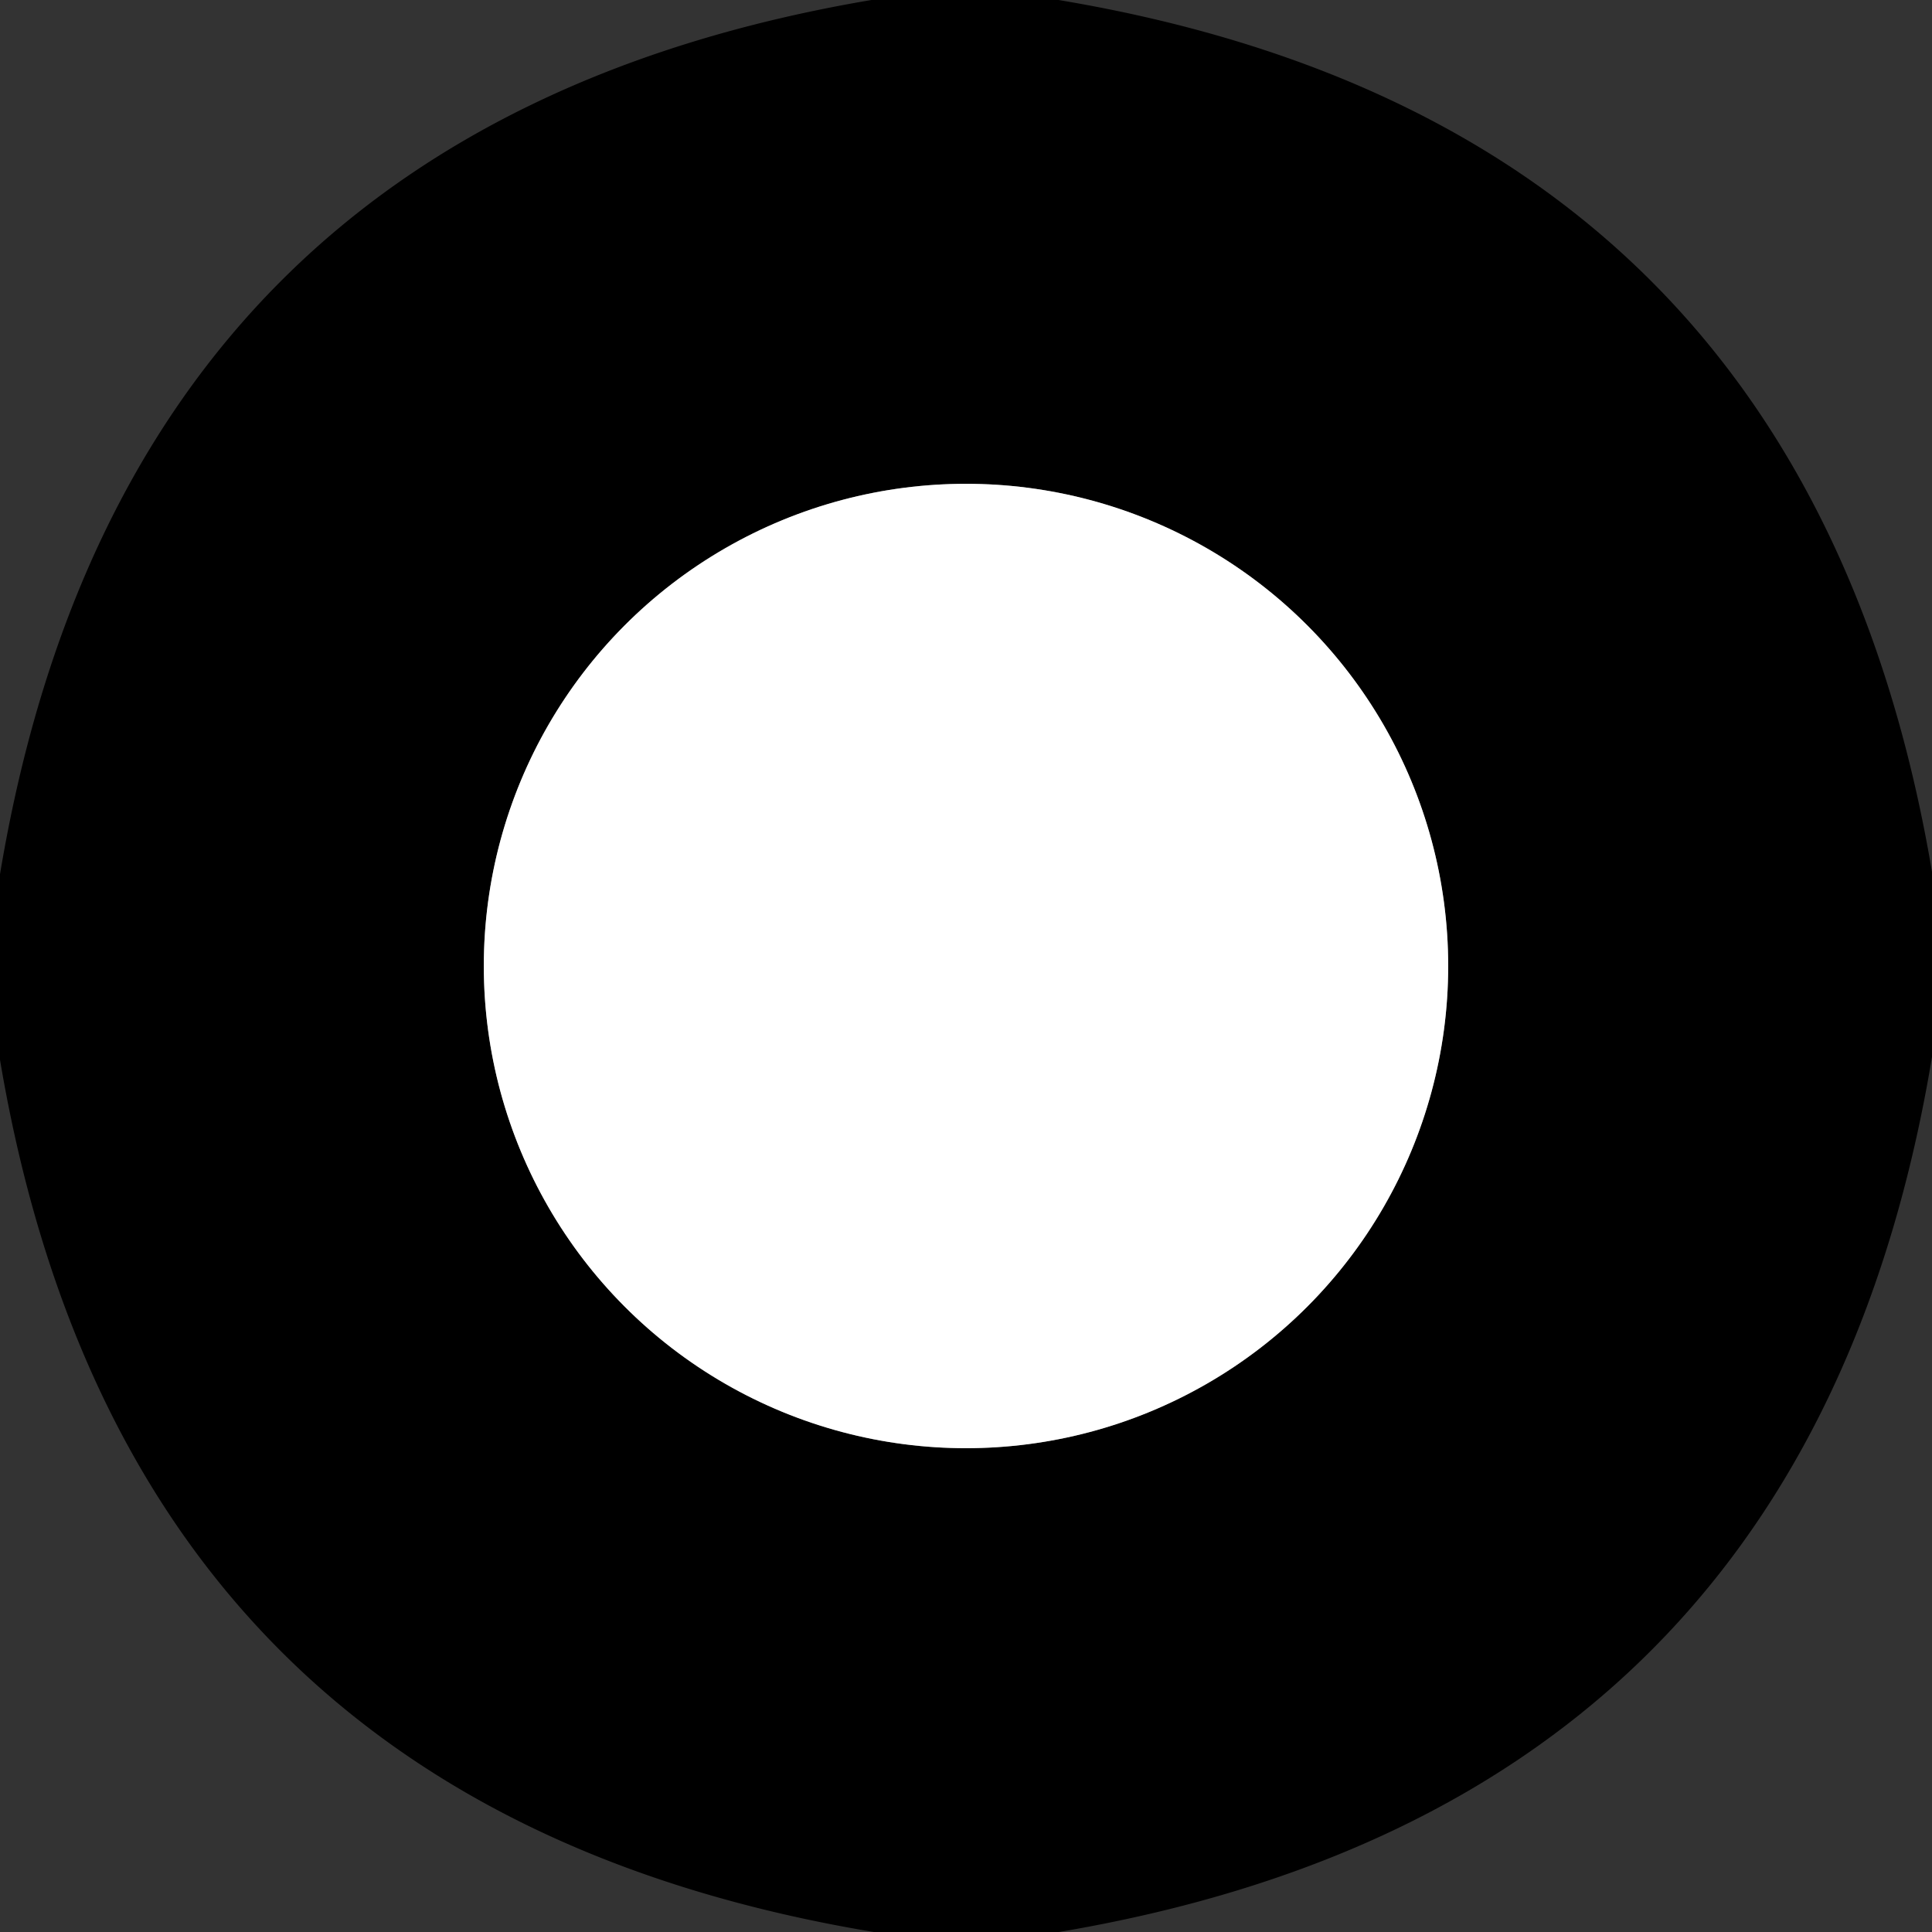
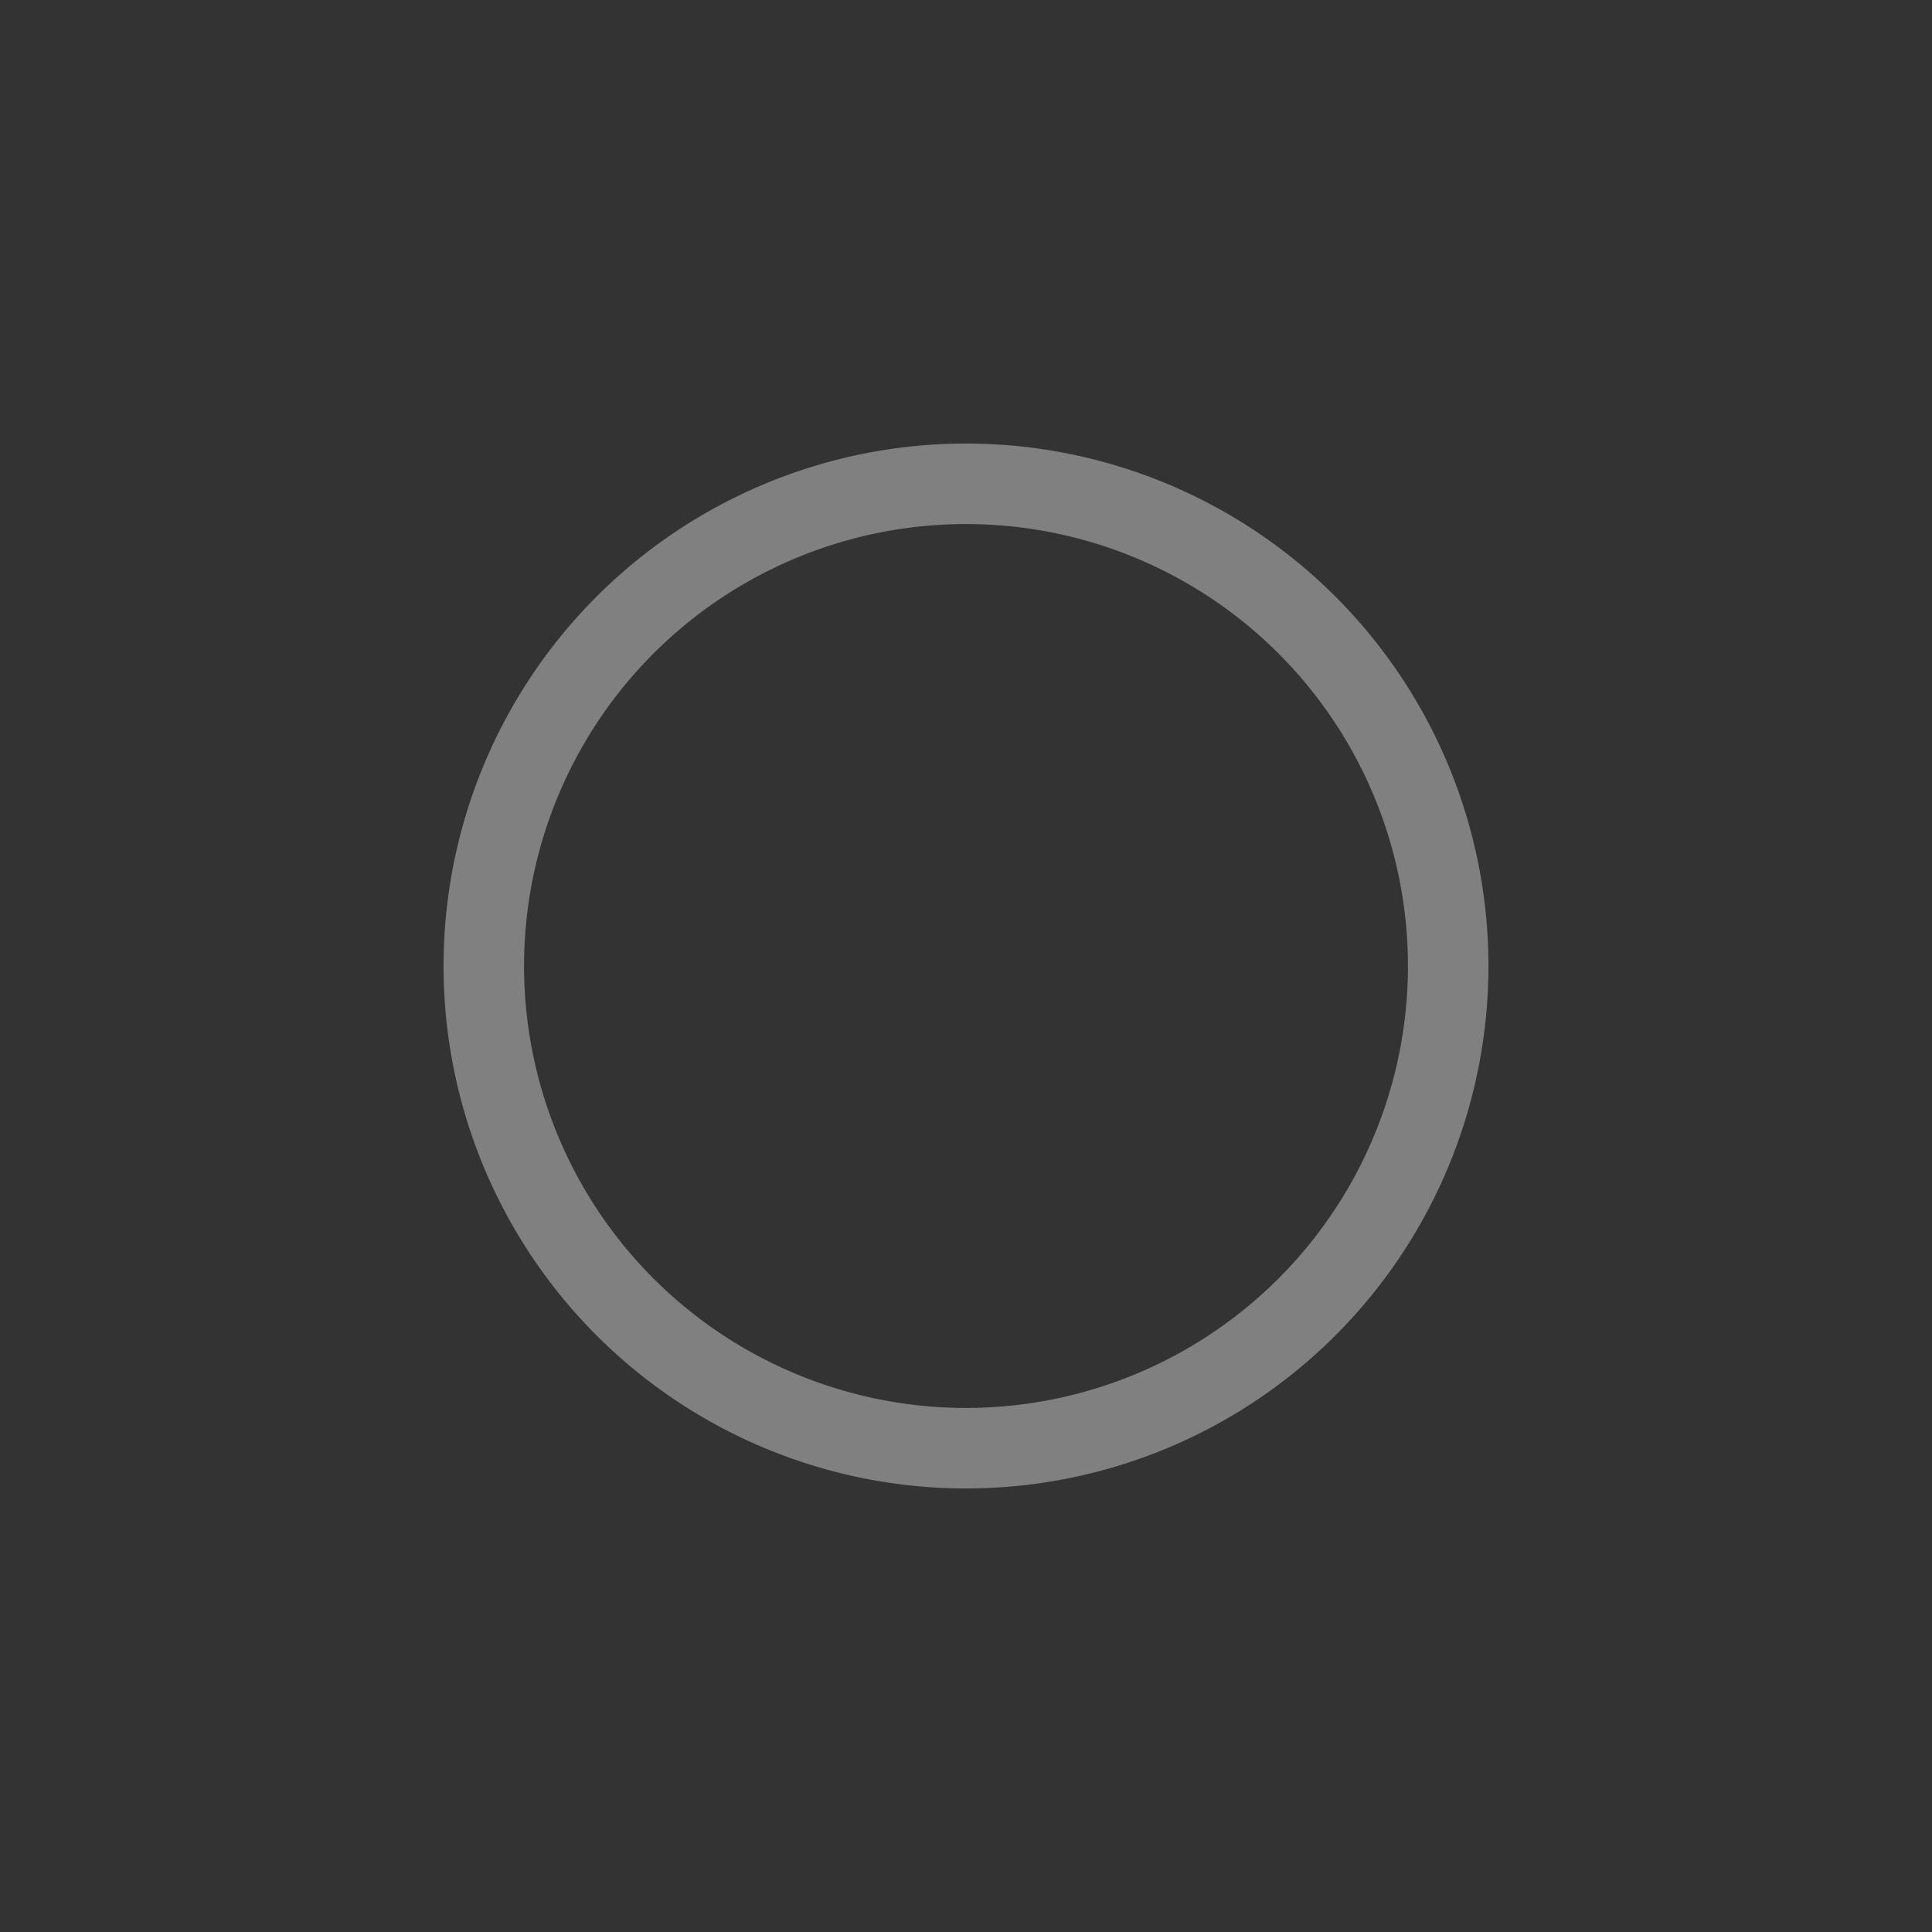
<svg xmlns="http://www.w3.org/2000/svg" version="1.1" viewBox="0.00 0.00 48.00 48.00">
  <rect x="0.00" y="0.00" width="48.00" height="48.00" fill="#333333" stroke="none" />
  <path stroke="#808080" stroke-width="2.00" fill="none" stroke-linecap="butt" vector-effect="non-scaling-stroke" d="   M 35.98 24.00   A 11.98 11.98 0.0 0 0 24.00 12.02   A 11.98 11.98 0.0 0 0 12.02 24.00   A 11.98 11.98 0.0 0 0 24.00 35.98   A 11.98 11.98 0.0 0 0 35.98 24.00" />
-   <path fill="#000000" d="   M 26.30 0.00   Q 44.86 3.10 48.00 21.66   L 48.00 26.26   Q 44.91 44.86 26.31 48.00   L 21.71 48.00   Q 3.13 44.91 0.00 26.33   L 0.00 21.72   Q 3.10 3.14 21.65 0.00   L 26.30 0.00   Z   M 35.98 24.00   A 11.98 11.98 0.0 0 0 24.00 12.02   A 11.98 11.98 0.0 0 0 12.02 24.00   A 11.98 11.98 0.0 0 0 24.00 35.98   A 11.98 11.98 0.0 0 0 35.98 24.00   Z" />
-   <circle fill="#ffffff" cx="24.00" cy="24.00" r="11.98" />
</svg>